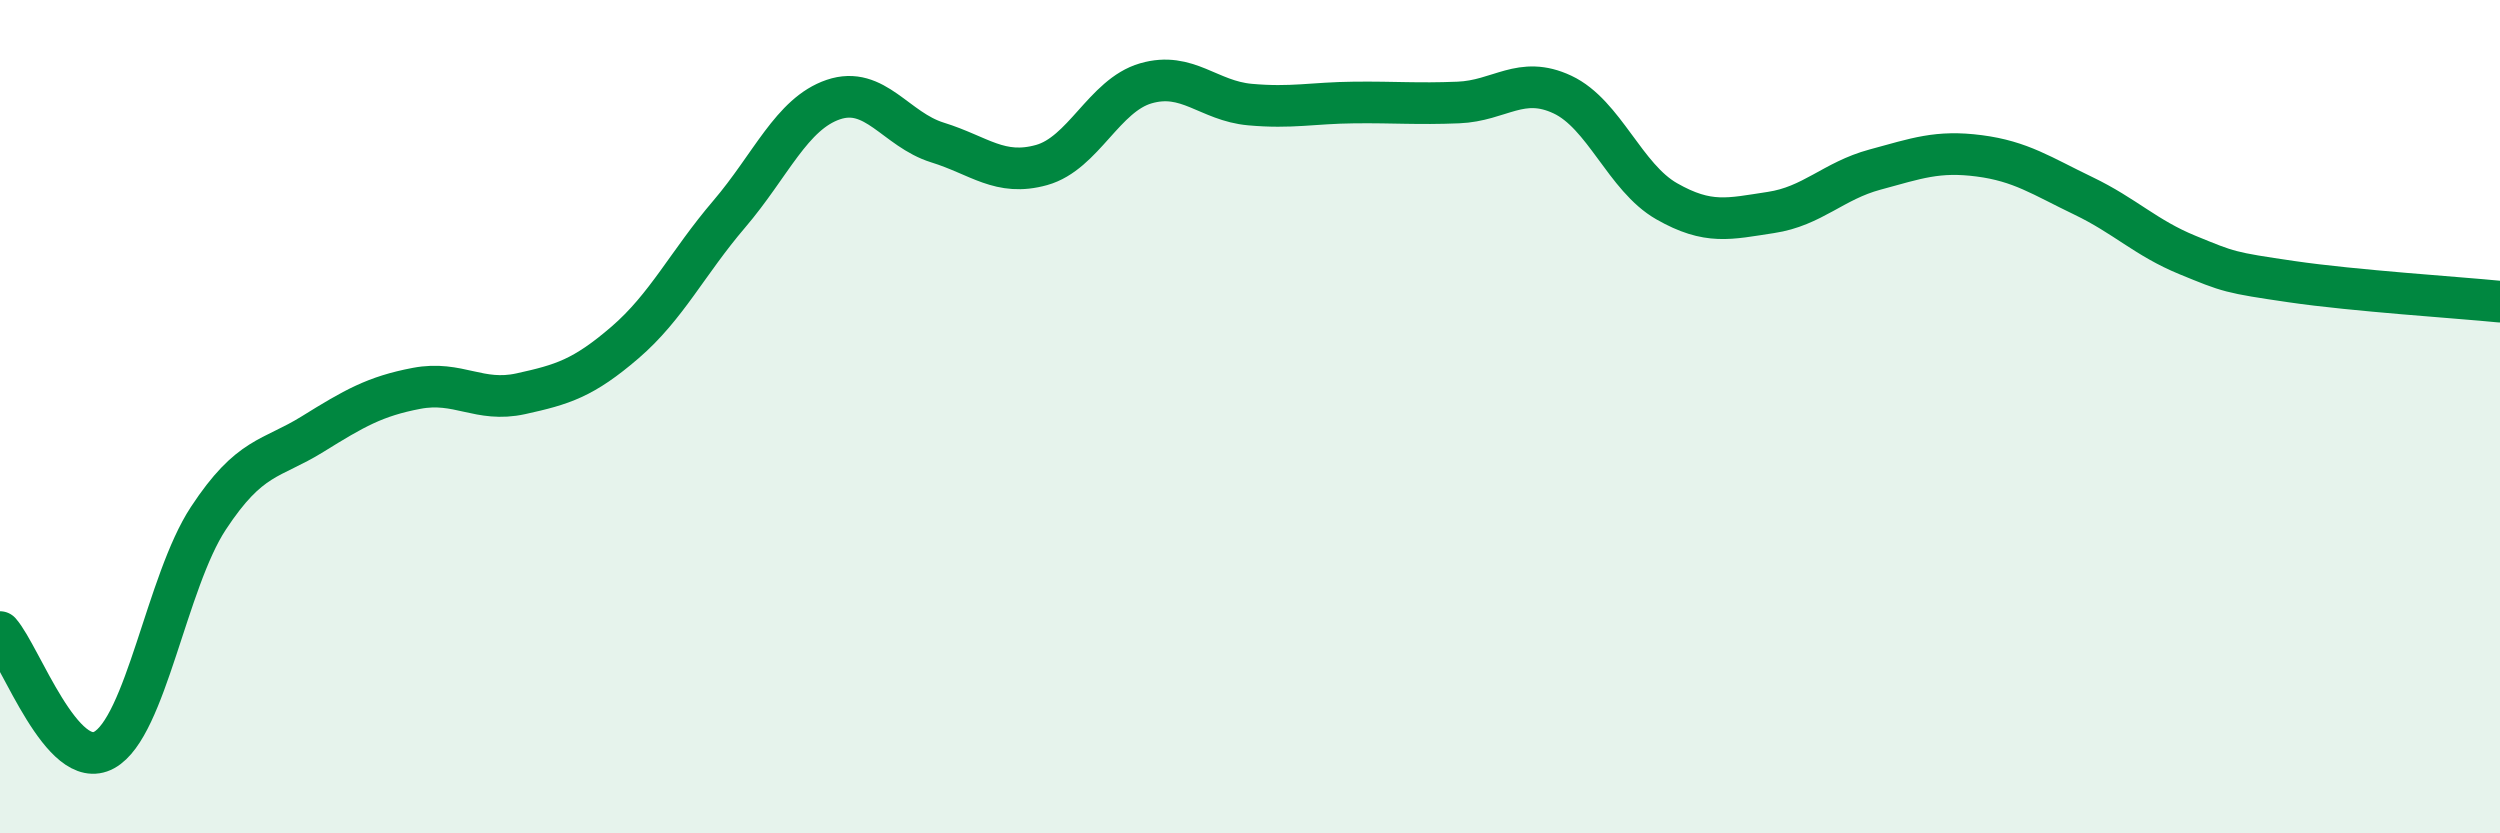
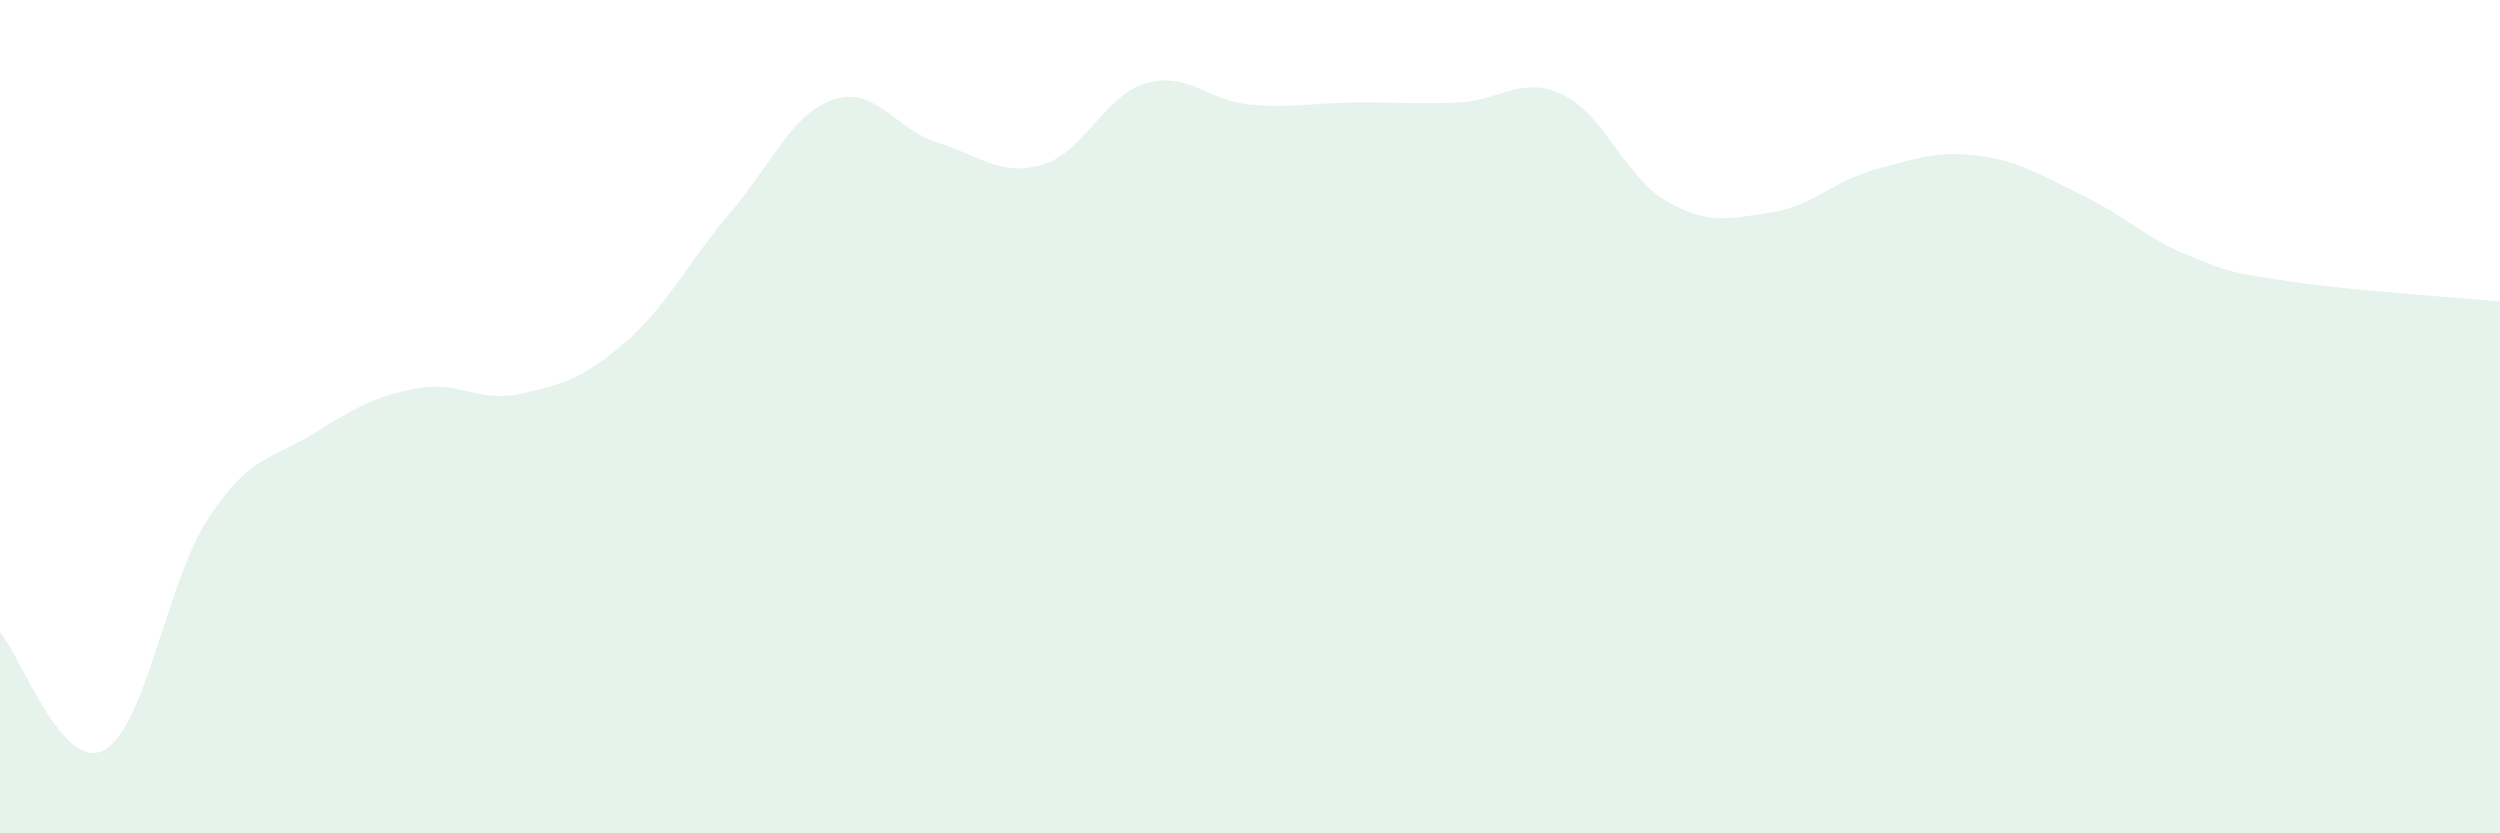
<svg xmlns="http://www.w3.org/2000/svg" width="60" height="20" viewBox="0 0 60 20">
  <path d="M 0,15.17 C 0.5,15.74 1.5,18.55 2.5,18 C 3.5,17.45 4,13.96 5,12.44 C 6,10.92 6.5,11.04 7.5,10.42 C 8.5,9.8 9,9.51 10,9.32 C 11,9.13 11.5,9.67 12.5,9.45 C 13.5,9.23 14,9.08 15,8.22 C 16,7.36 16.5,6.31 17.5,5.14 C 18.5,3.97 19,2.73 20,2.39 C 21,2.05 21.5,3.11 22.5,3.42 C 23.5,3.73 24,4.24 25,3.96 C 26,3.68 26.5,2.29 27.5,2 C 28.5,1.71 29,2.42 30,2.51 C 31,2.6 31.5,2.47 32.5,2.46 C 33.5,2.45 34,2.5 35,2.46 C 36,2.42 36.5,1.8 37.5,2.27 C 38.5,2.74 39,4.26 40,4.83 C 41,5.4 41.5,5.25 42.5,5.1 C 43.5,4.95 44,4.34 45,4.07 C 46,3.8 46.5,3.61 47.5,3.74 C 48.5,3.87 49,4.22 50,4.7 C 51,5.18 51.5,5.71 52.5,6.12 C 53.5,6.53 53.5,6.54 55,6.76 C 56.5,6.98 59,7.14 60,7.24L60 20L0 20Z" fill="#008740" opacity="0.1" stroke-linecap="round" stroke-linejoin="round" />
-   <path d="M 0,15.17 C 0.5,15.74 1.5,18.55 2.5,18 C 3.5,17.45 4,13.96 5,12.44 C 6,10.92 6.5,11.04 7.5,10.42 C 8.5,9.8 9,9.51 10,9.32 C 11,9.13 11.5,9.67 12.5,9.45 C 13.5,9.23 14,9.08 15,8.22 C 16,7.36 16.5,6.31 17.5,5.14 C 18.5,3.97 19,2.73 20,2.39 C 21,2.05 21.5,3.11 22.5,3.42 C 23.5,3.73 24,4.24 25,3.96 C 26,3.68 26.5,2.29 27.5,2 C 28.5,1.71 29,2.42 30,2.51 C 31,2.6 31.5,2.47 32.5,2.46 C 33.5,2.45 34,2.5 35,2.46 C 36,2.42 36.5,1.8 37.5,2.27 C 38.5,2.74 39,4.26 40,4.83 C 41,5.4 41.5,5.25 42.5,5.1 C 43.5,4.95 44,4.34 45,4.07 C 46,3.8 46.5,3.61 47.5,3.74 C 48.5,3.87 49,4.22 50,4.7 C 51,5.18 51.5,5.71 52.5,6.12 C 53.5,6.53 53.5,6.54 55,6.76 C 56.5,6.98 59,7.14 60,7.24" stroke="#008740" stroke-width="1" fill="none" stroke-linecap="round" stroke-linejoin="round" />
</svg>